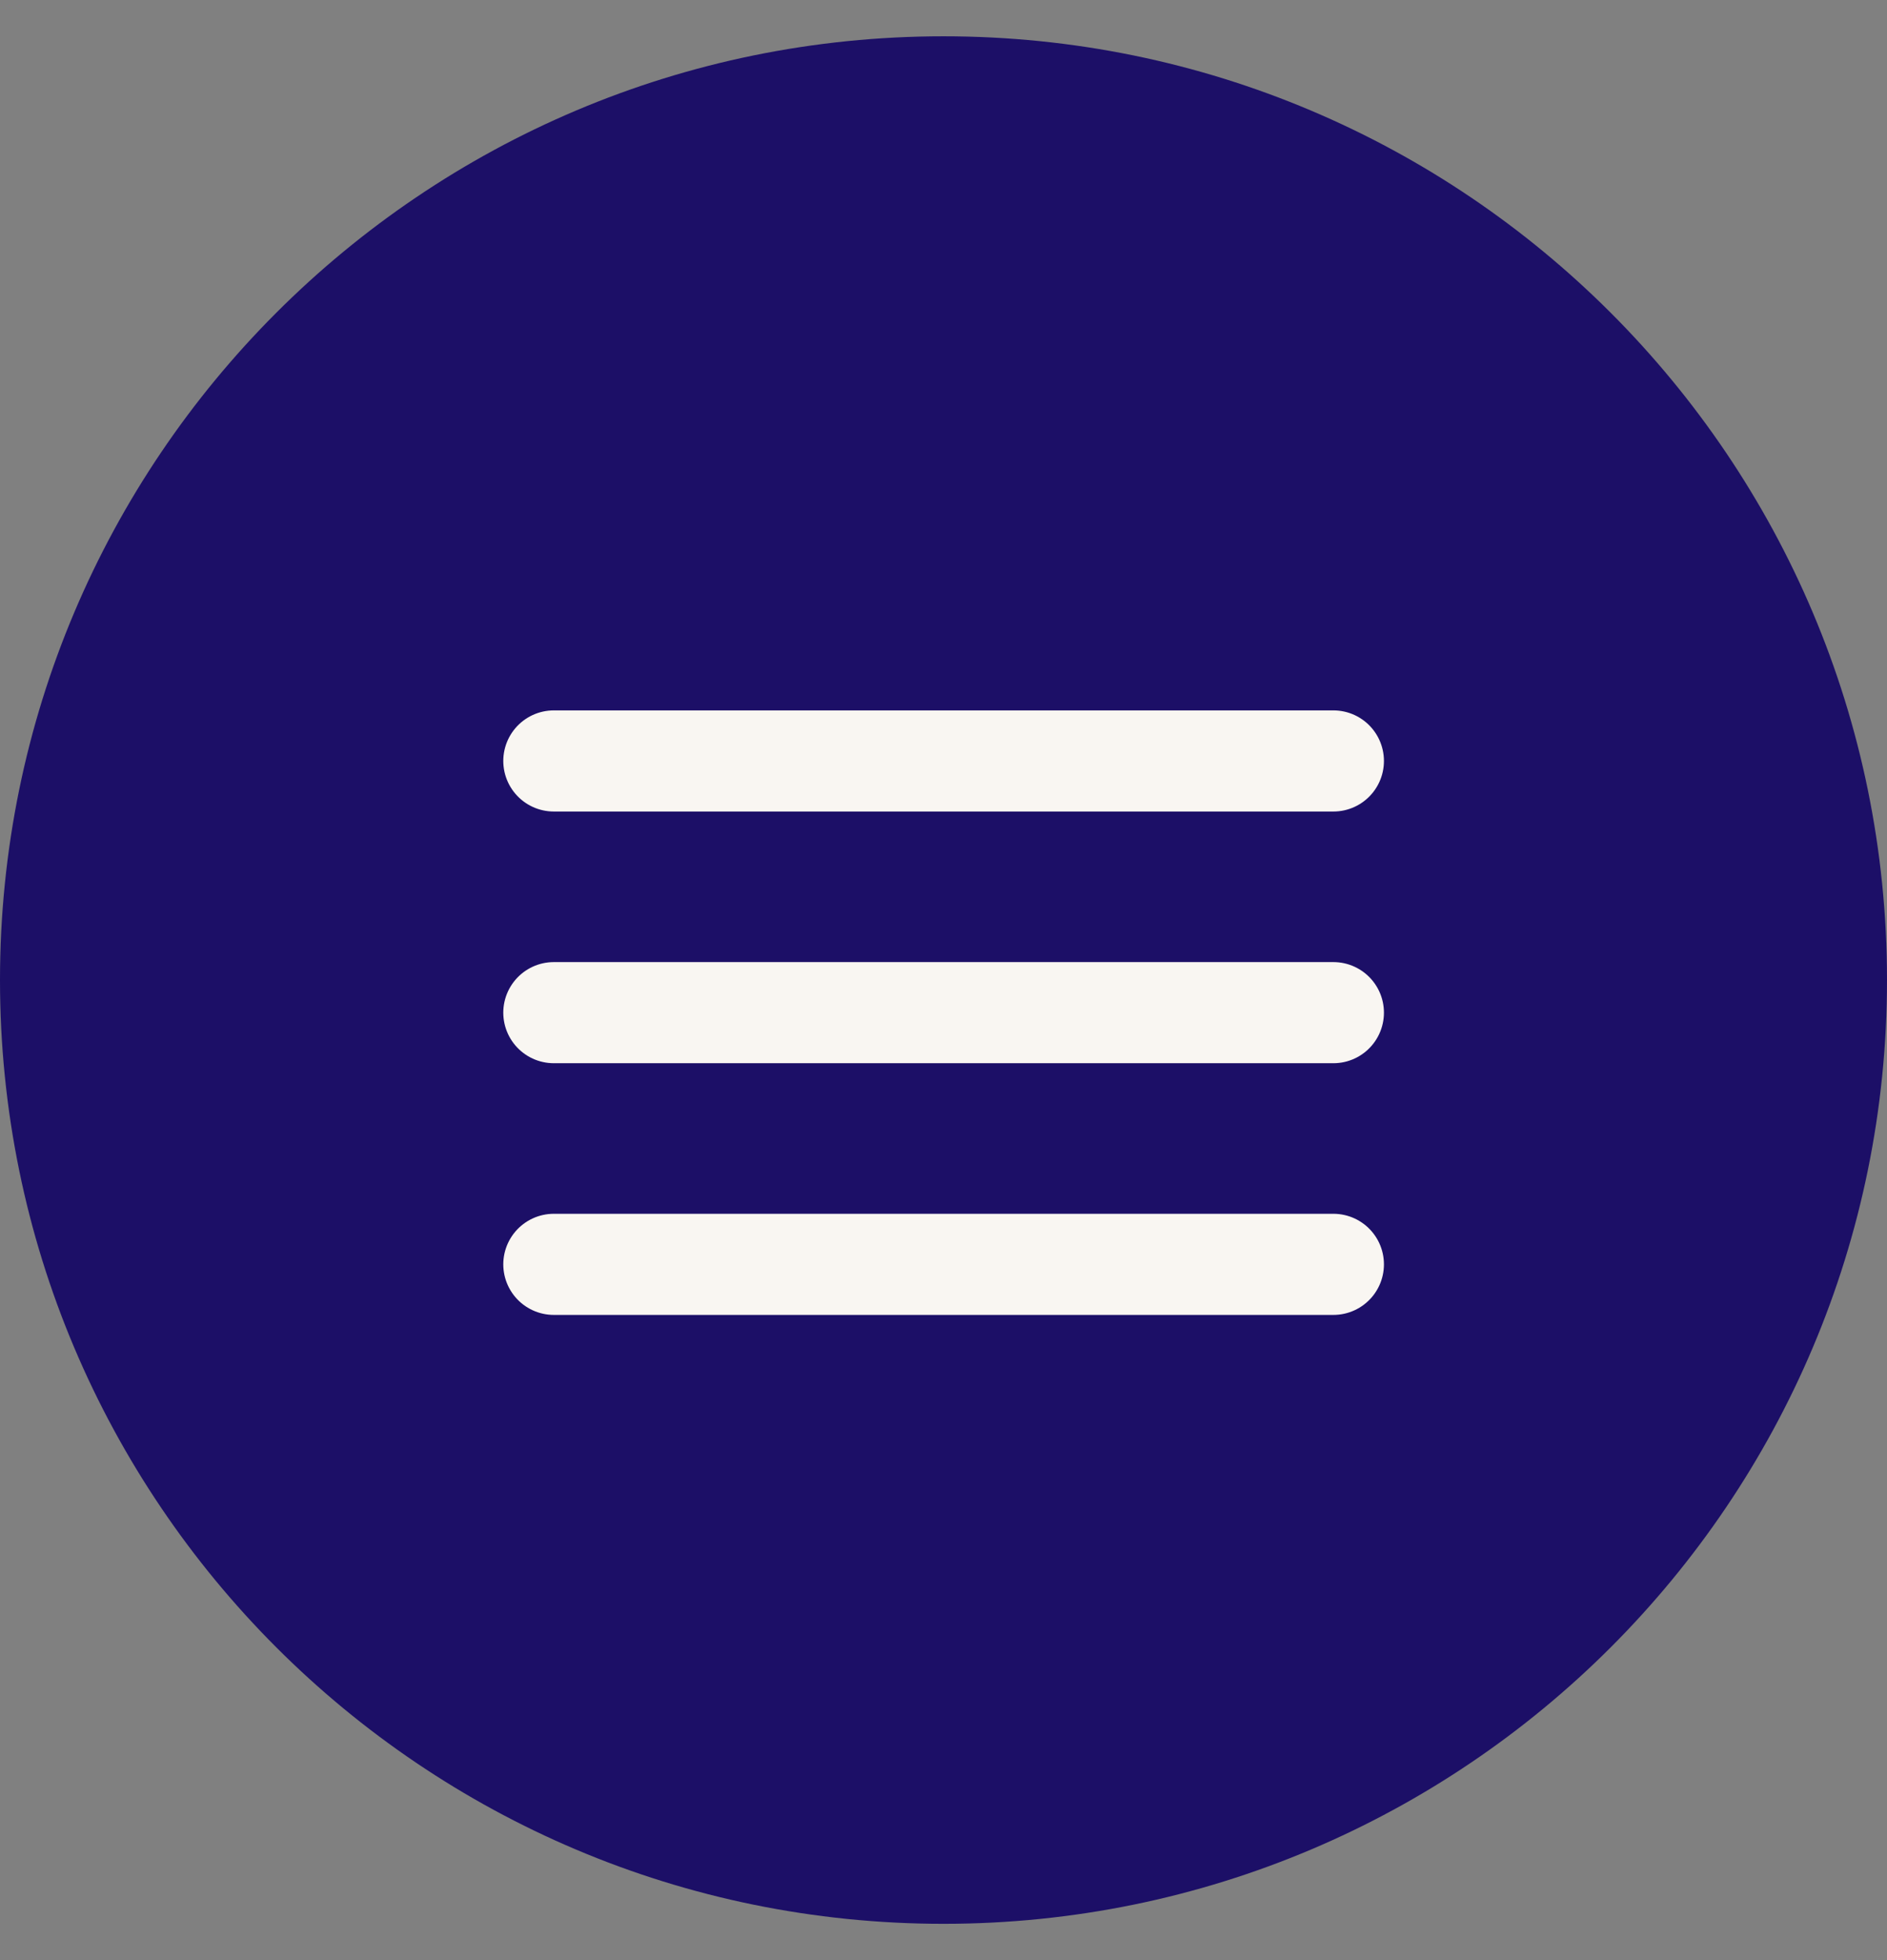
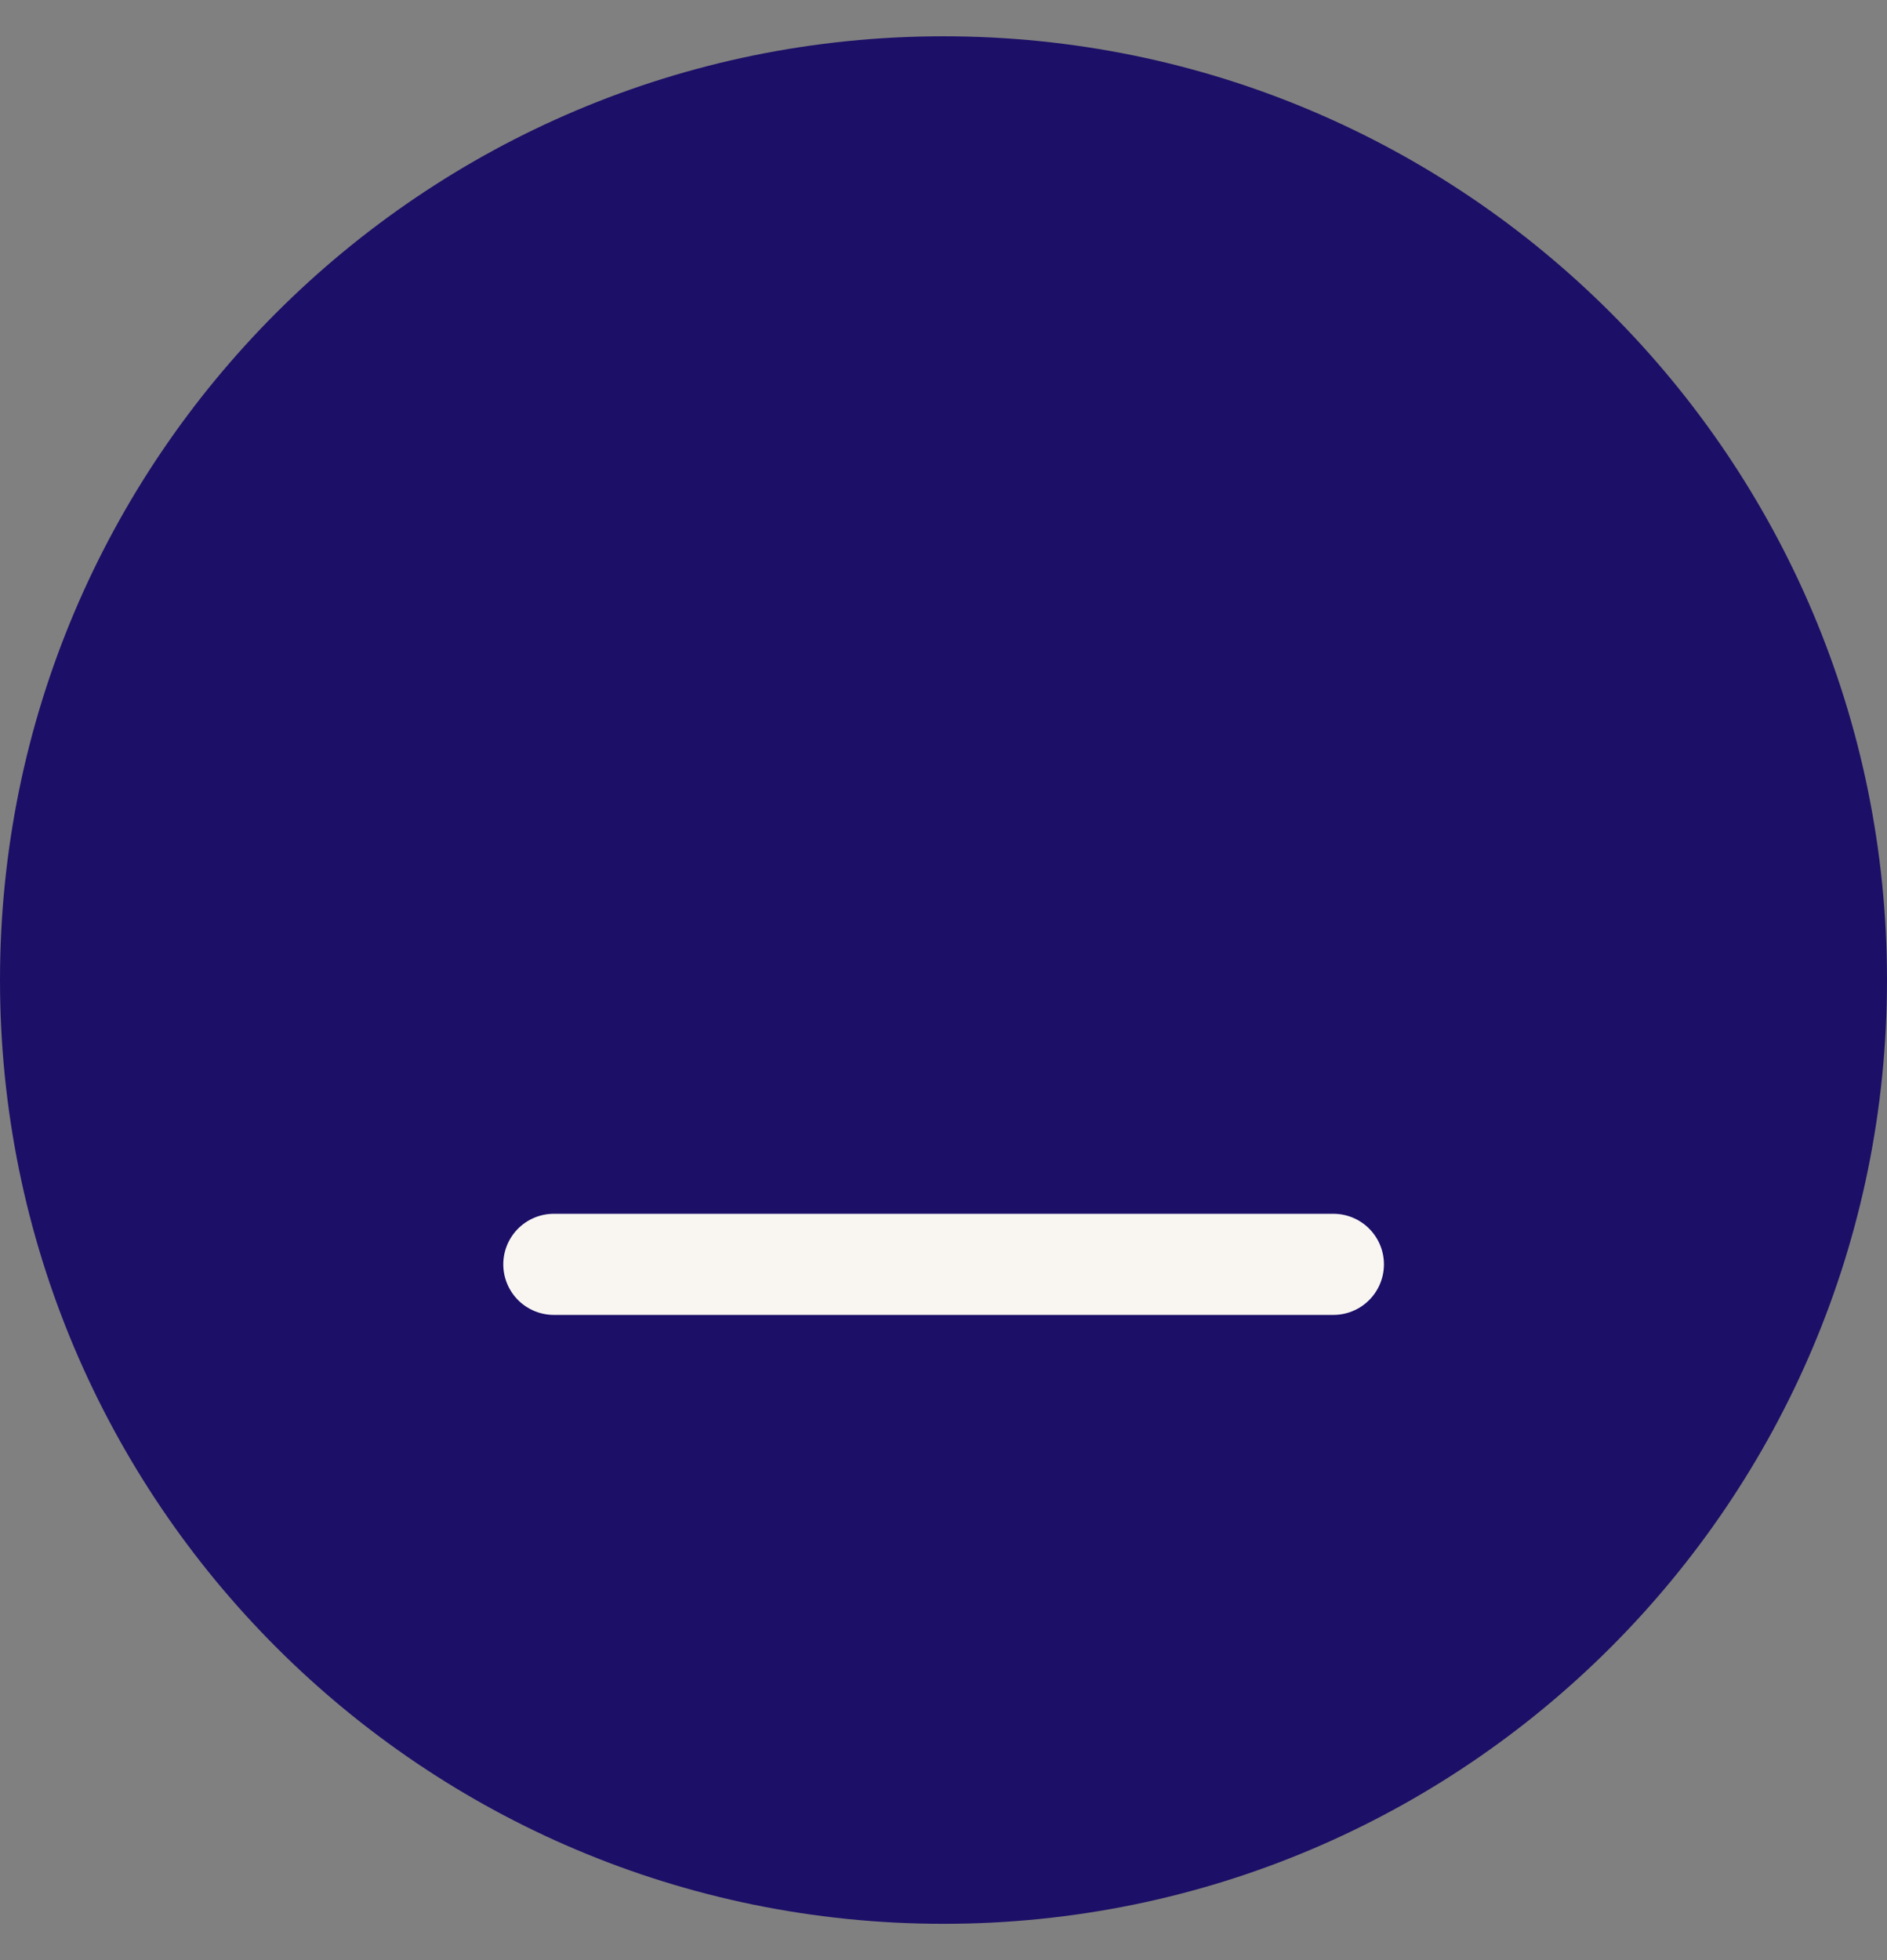
<svg xmlns="http://www.w3.org/2000/svg" width="26" height="27" viewBox="0 0 26 27" fill="none">
  <rect x="0" y="0" width="26" height="27" fill="#808080" stroke="none" />
  <path d="M13 26.5C20.18 26.5 26 20.68 26 13.5C26 6.32 20.18 0.5 13 0.5C5.82 0.5 0 6.32 0 13.5C0 20.68 5.82 26.5 13 26.5Z" fill="#1C0F67" />
-   <path d="M18.372 10.482H7.631" stroke="#F9F6F2" stroke-width="1.393" stroke-linecap="round" />
-   <path d="M18.372 13.949H7.631" stroke="#F9F6F2" stroke-width="1.393" stroke-linecap="round" />
  <path d="M18.372 17.416H7.631" stroke="#F9F6F2" stroke-width="1.393" stroke-linecap="round" />
</svg>